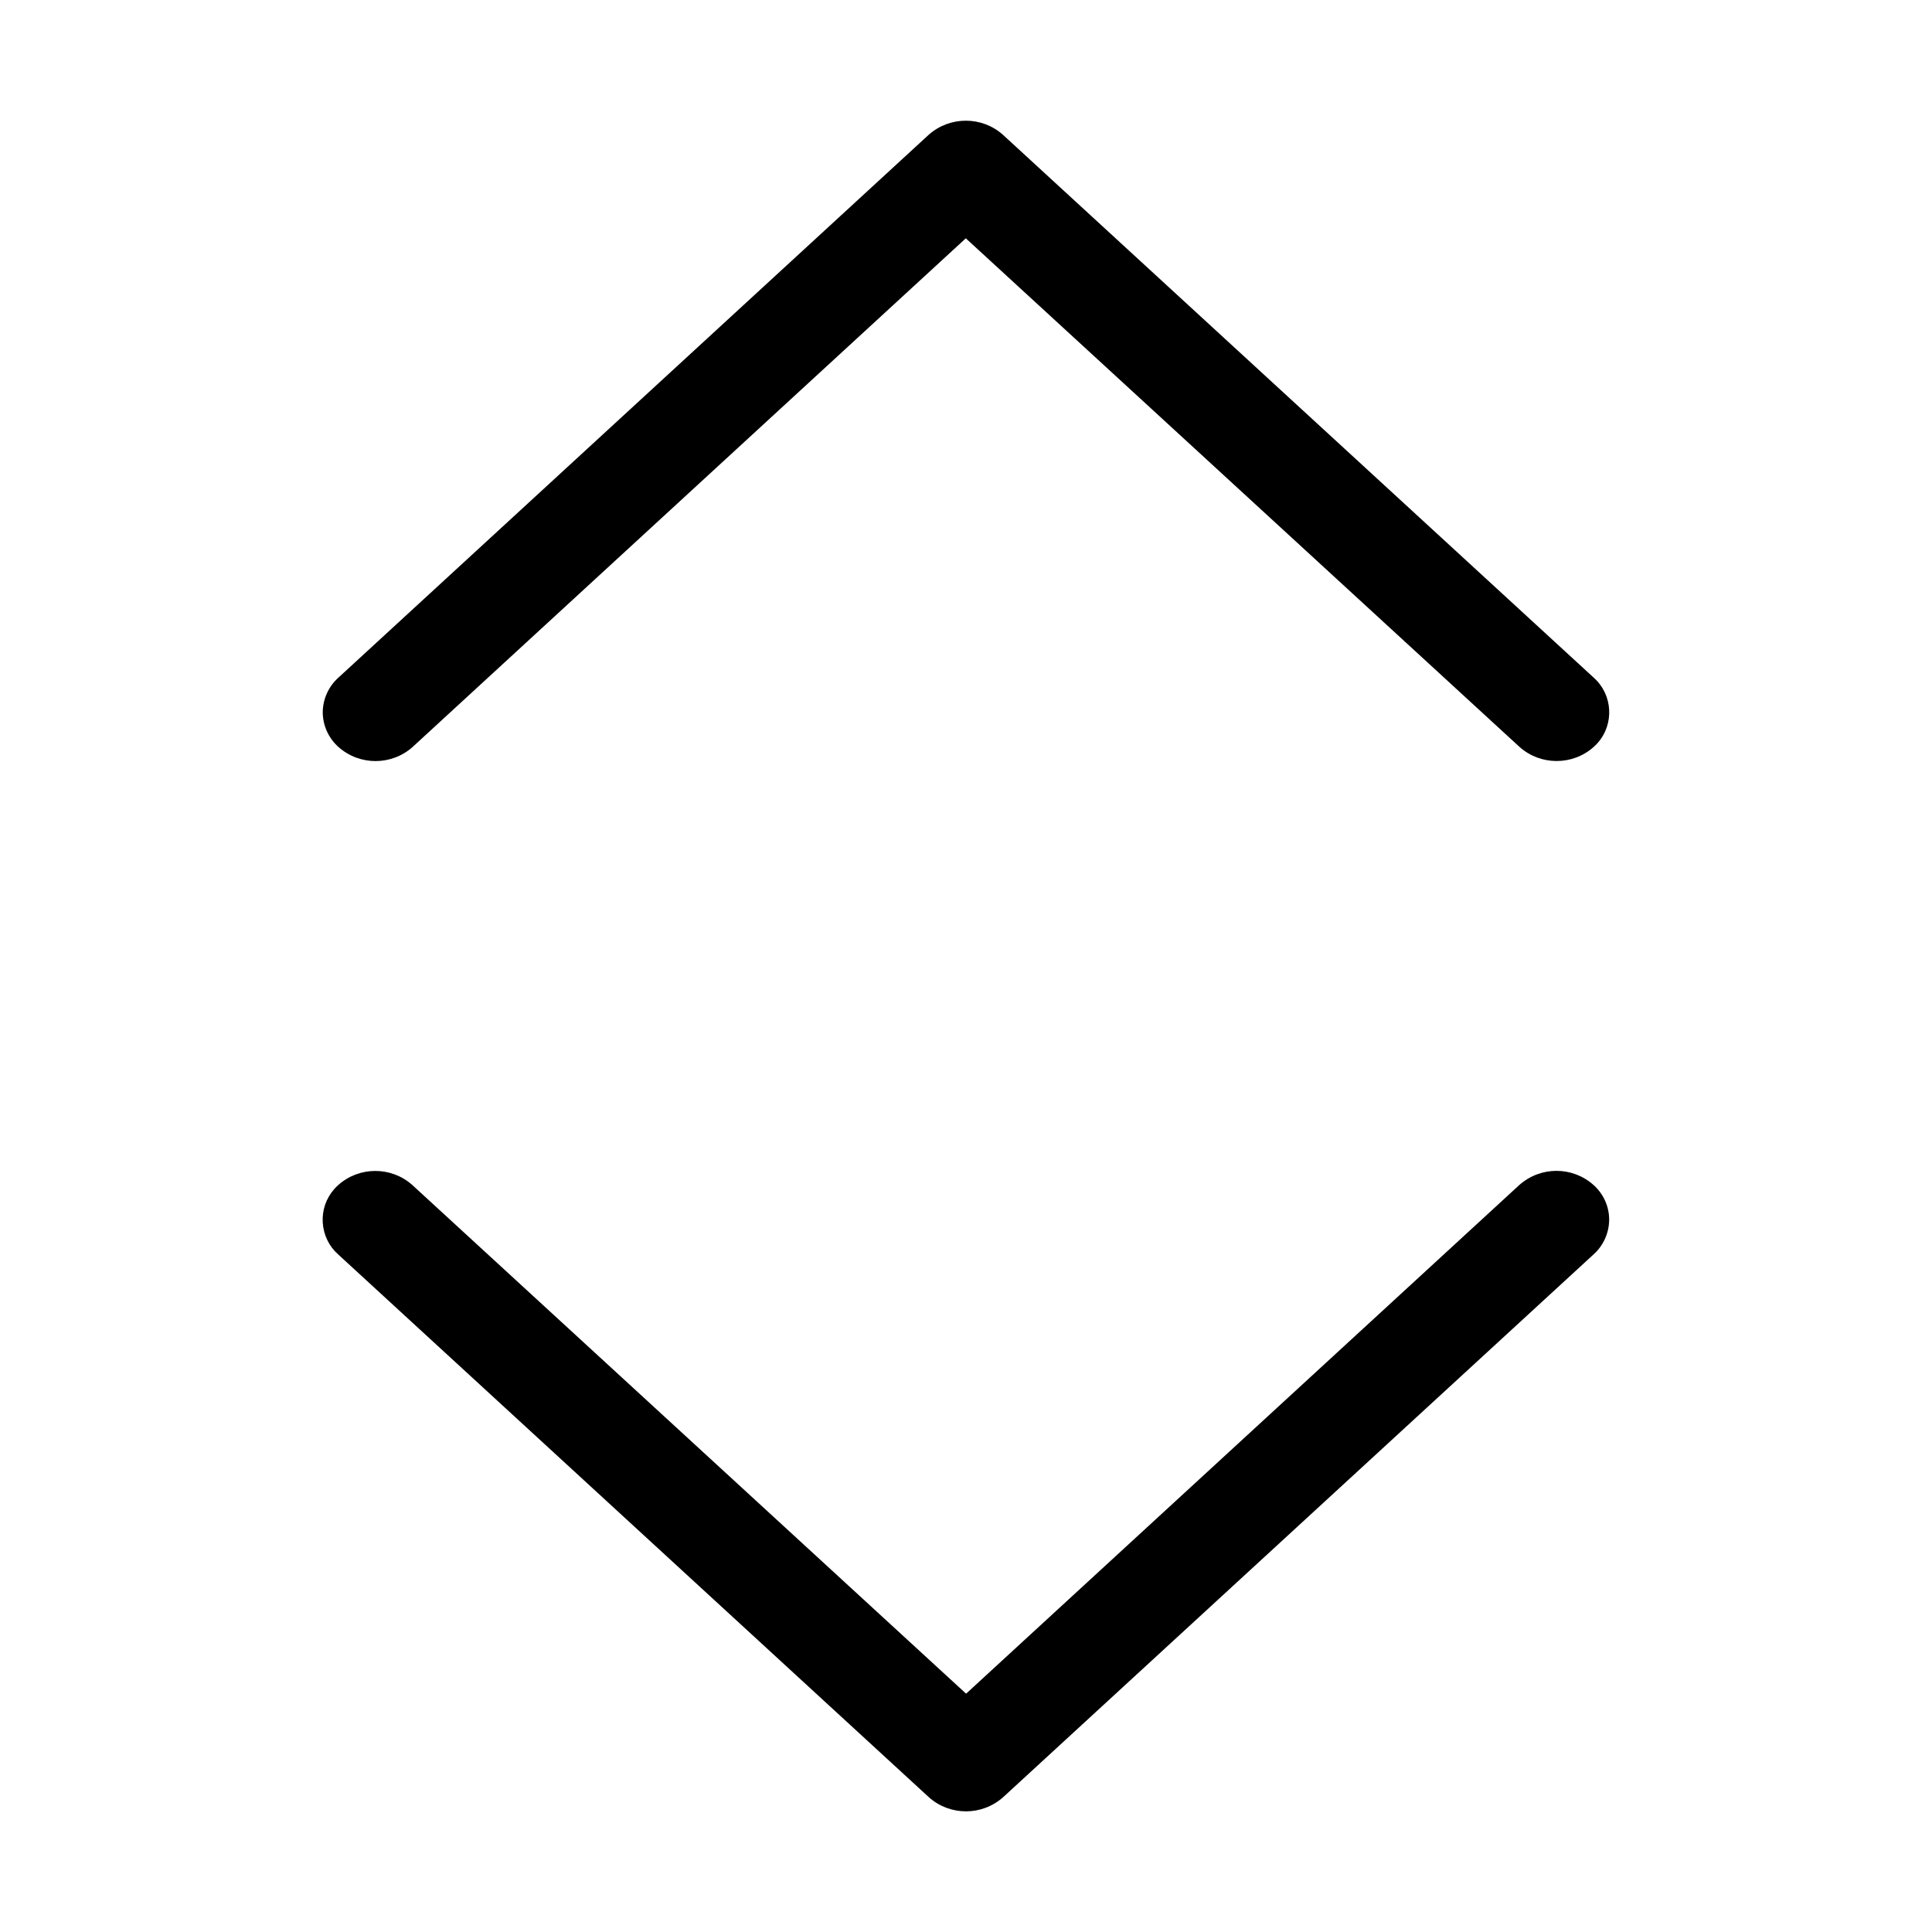
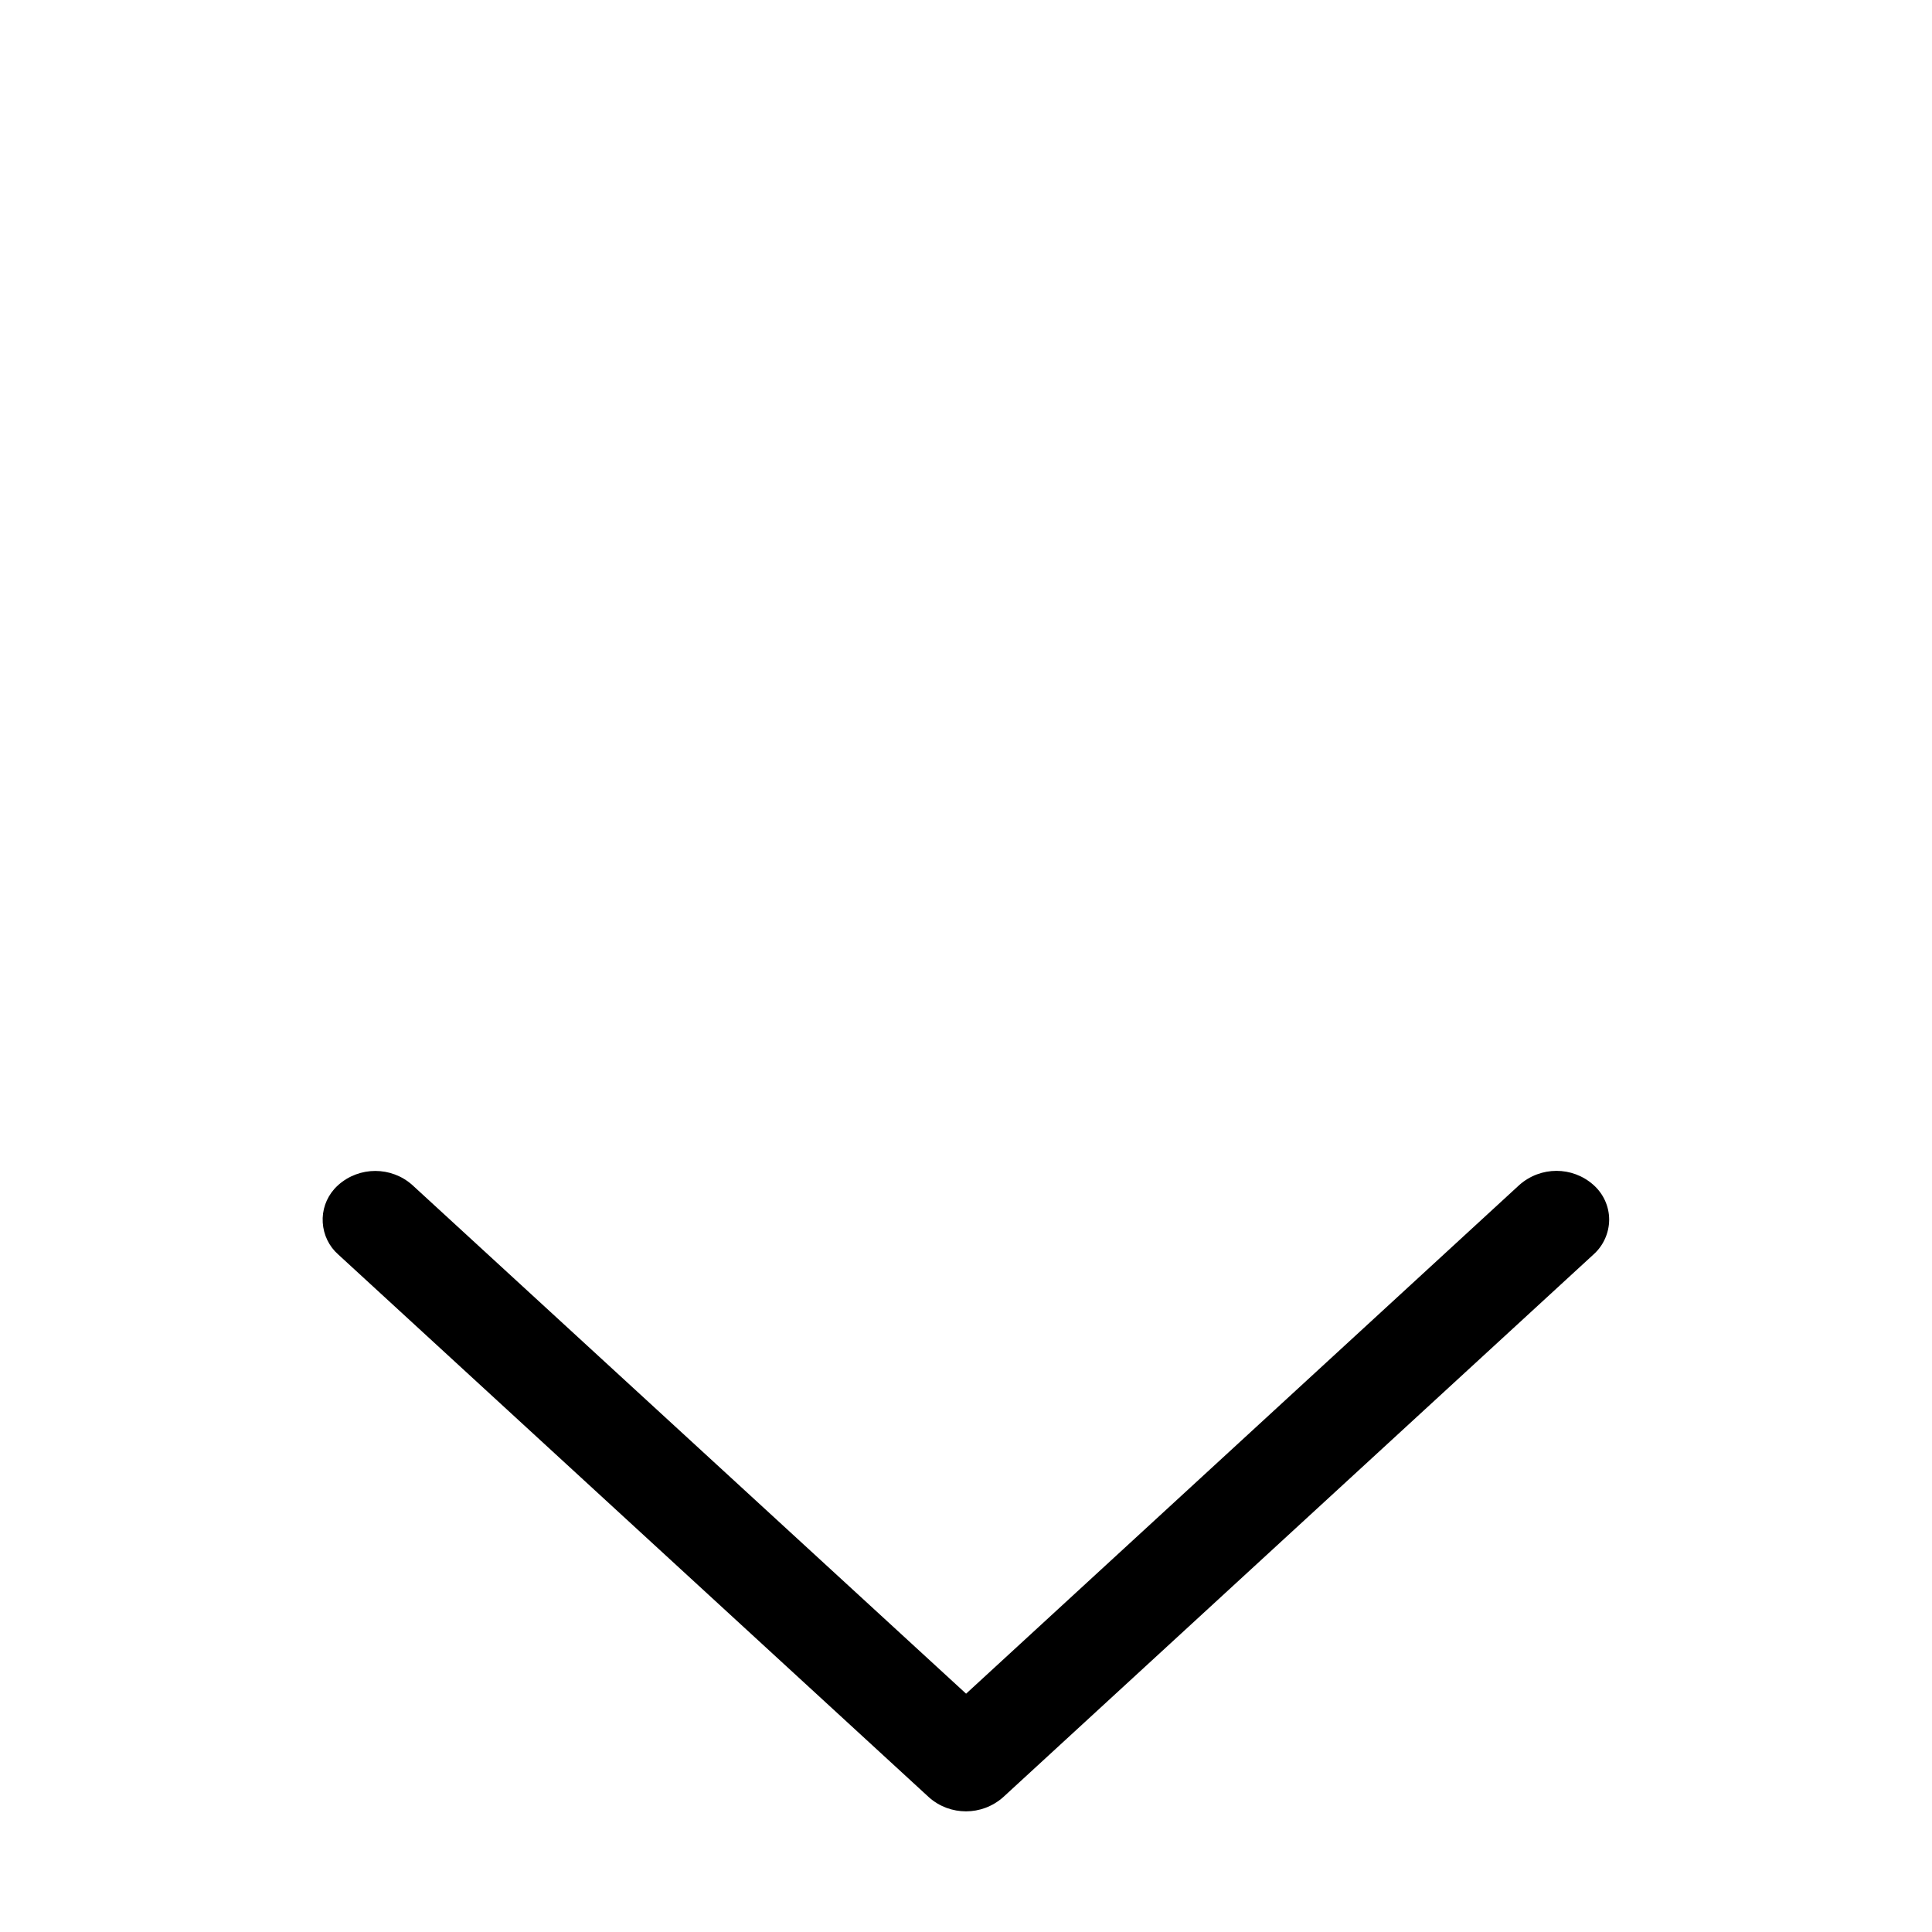
<svg xmlns="http://www.w3.org/2000/svg" version="1.1" id="Ebene_1" x="0px" y="0px" viewBox="0 0 200 200" style="enable-background:new 0 0 200 200;" xml:space="preserve">
  <g>
-     <path d="M42.71,77.33l57.27-52.66l57.33,52.66c1.09,0.97,2.46,1.45,3.83,1.45c1.37,0,2.74-0.48,3.83-1.45   c0.15-0.13,0.28-0.27,0.41-0.41c1.76-1.98,1.57-5.03-0.41-6.78l-61.16-56.2c-2.18-1.93-5.48-1.93-7.67,0.01L35.03,70.15   c-1.02,0.91-1.61,2.22-1.62,3.59v0.01c0.01,1.37,0.61,2.68,1.64,3.59C37.23,79.27,40.53,79.27,42.71,77.33z" />
    <path d="M164.95,122.66c-2.18-1.94-5.47-1.94-7.67,0.01l-57.27,52.66l-57.33-52.66c-2.18-1.94-5.48-1.94-7.66,0   c-0.15,0.13-0.28,0.27-0.41,0.41c-0.85,0.96-1.28,2.2-1.2,3.48c0.08,1.28,0.65,2.46,1.6,3.3l61.16,56.2   c1.09,0.97,2.46,1.45,3.83,1.45c1.37,0,2.74-0.49,3.84-1.46l61.12-56.19c1.02-0.91,1.61-2.22,1.62-3.59v-0.01   C166.58,124.88,165.98,123.57,164.95,122.66z" />
  </g>
</svg>